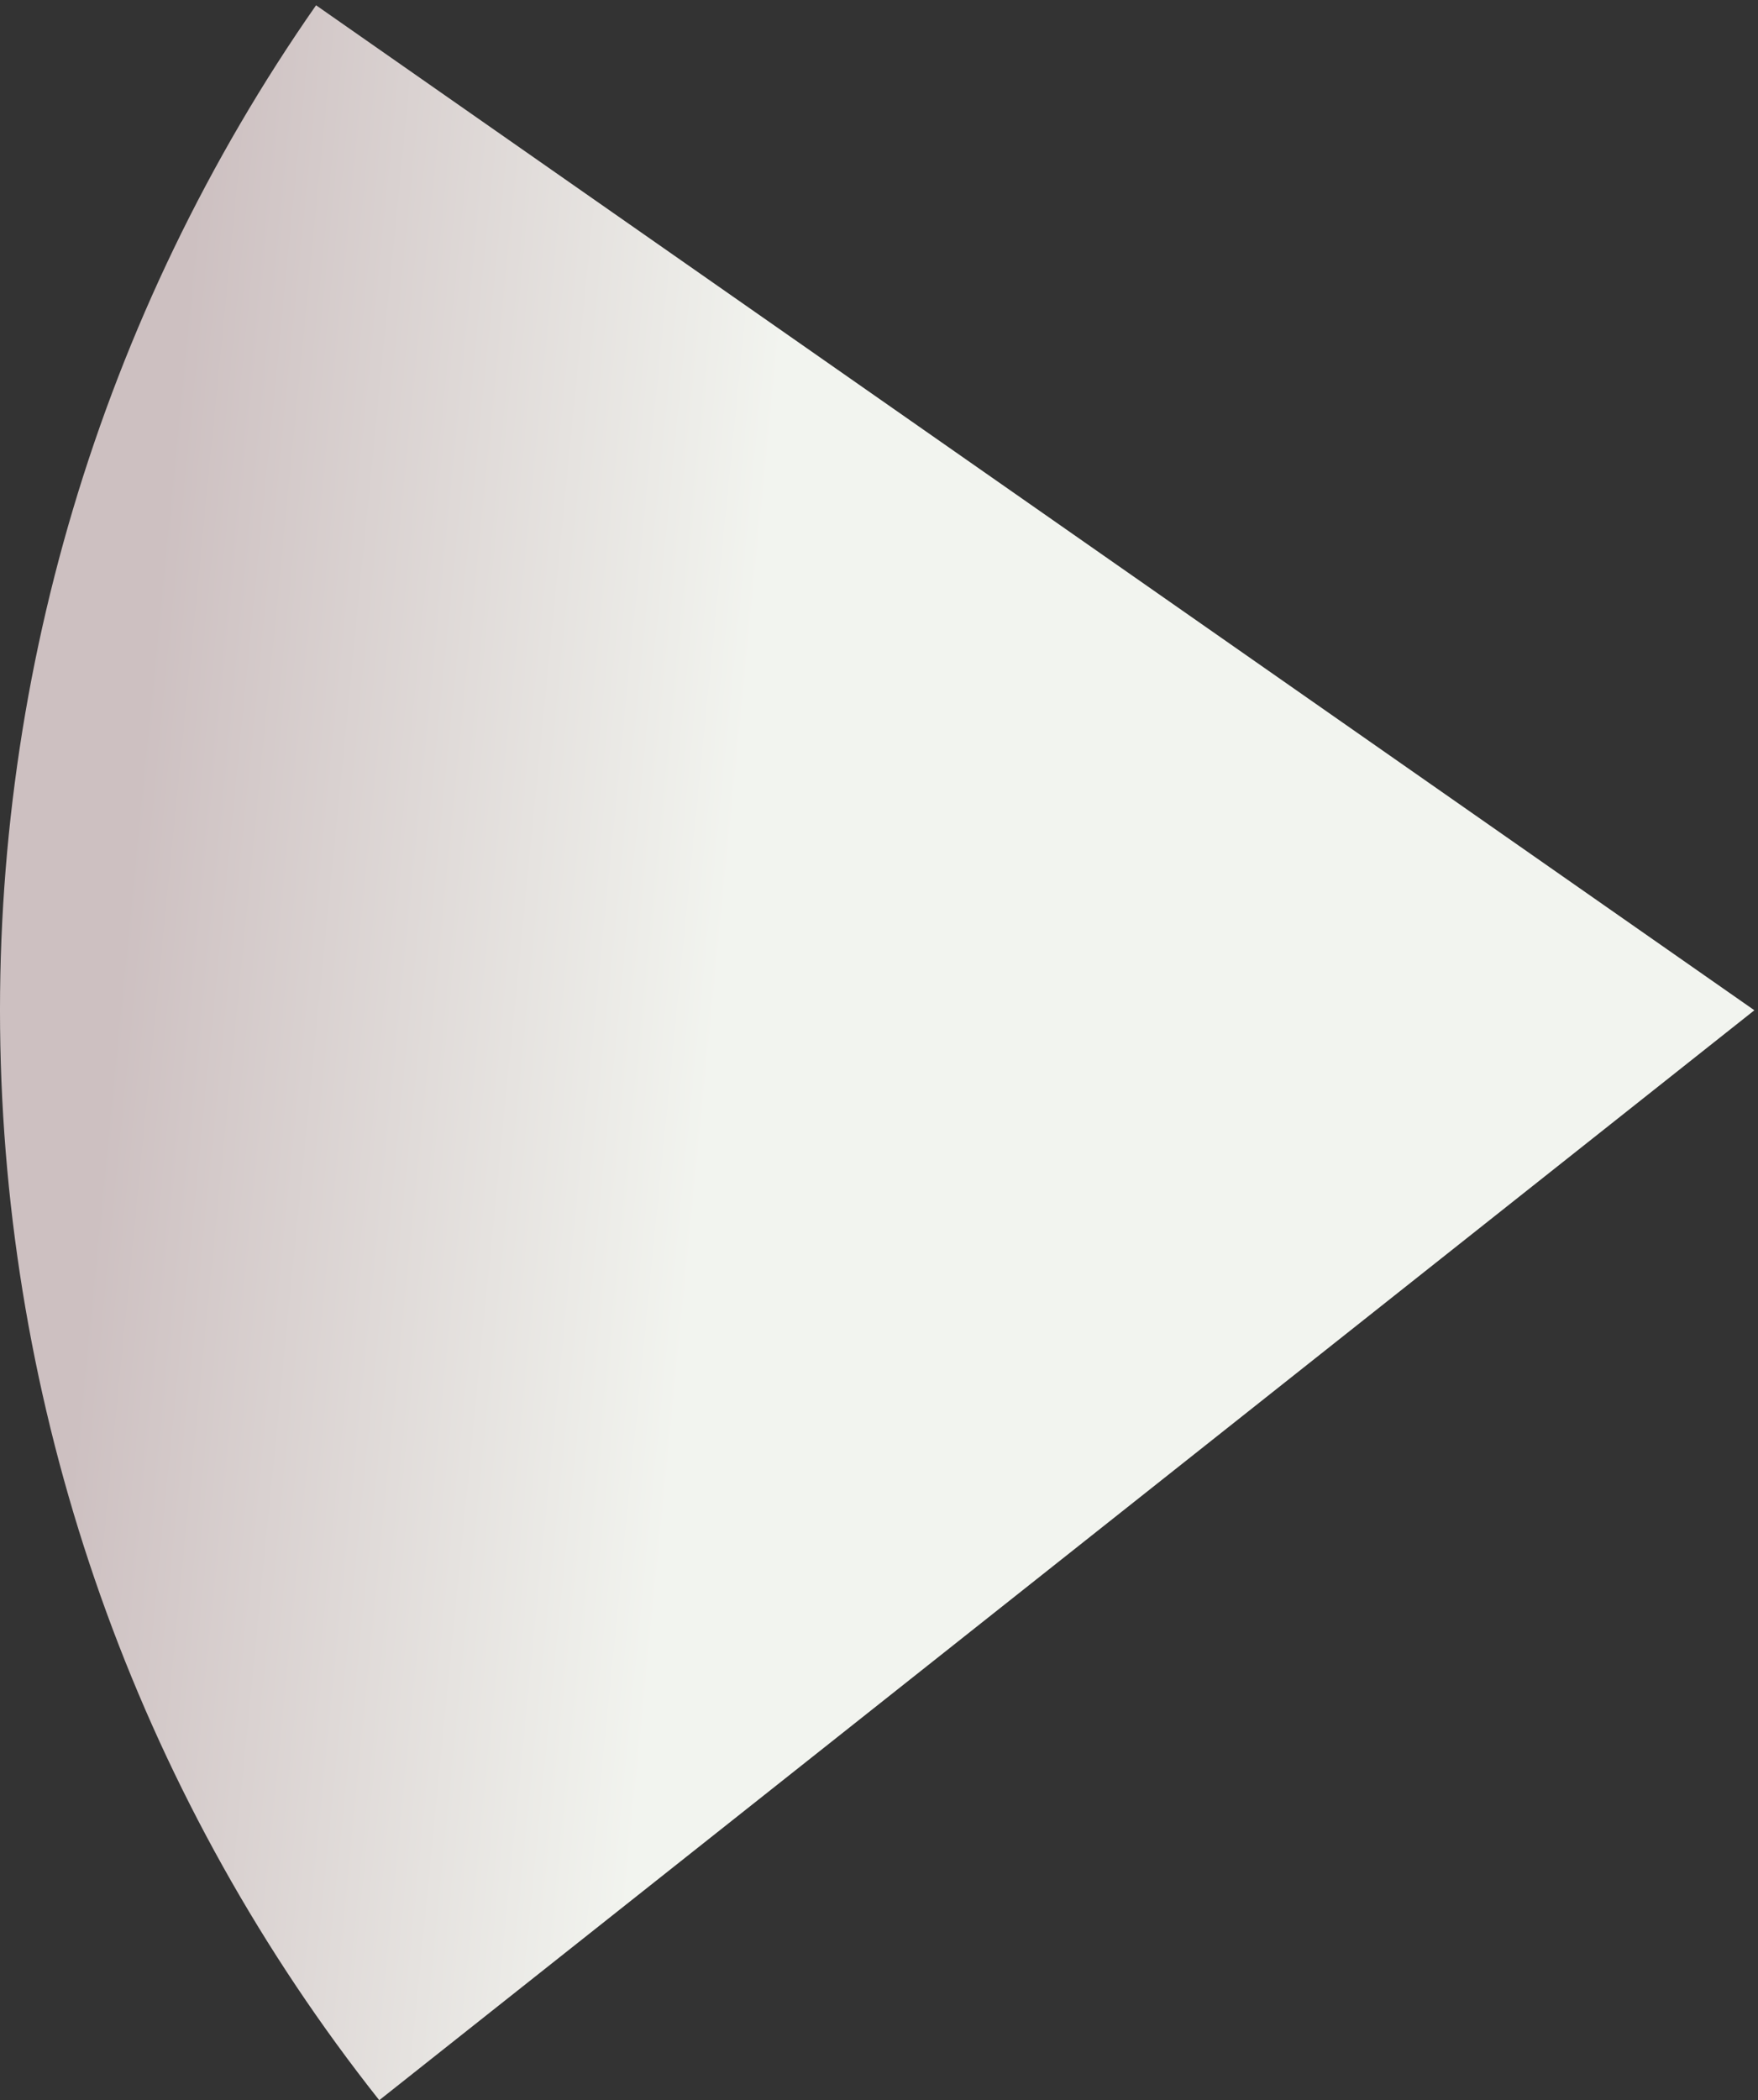
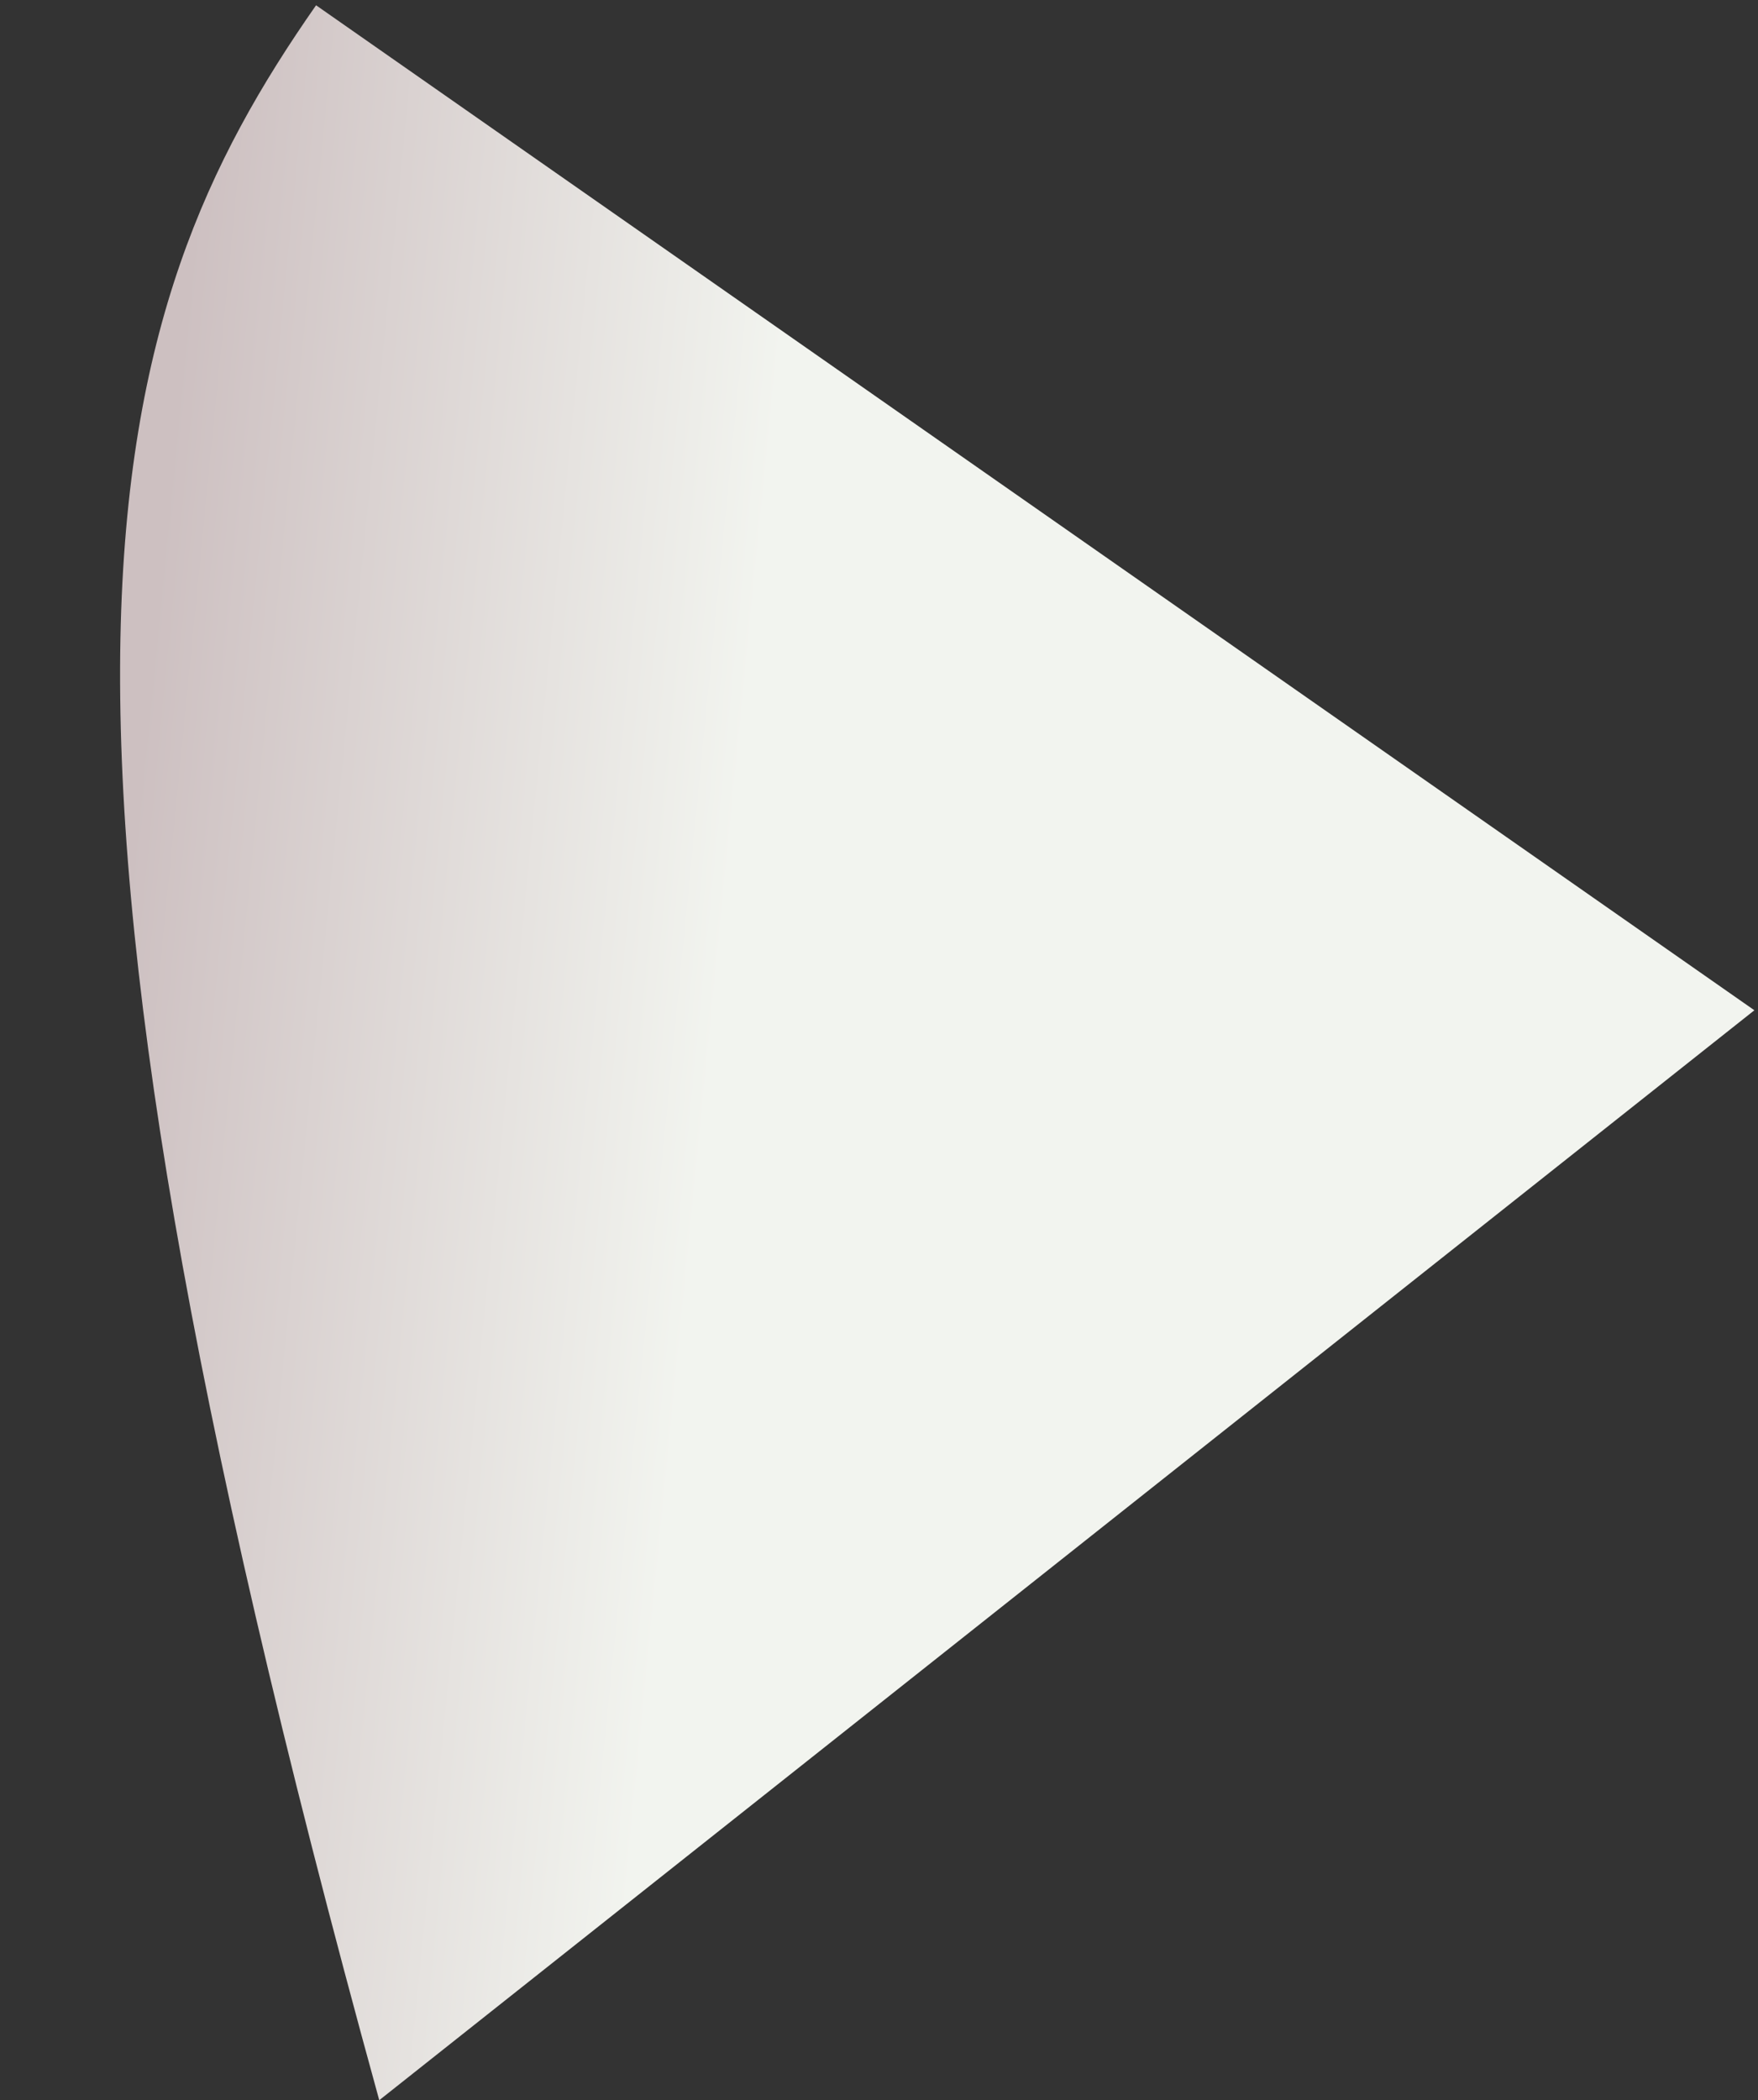
<svg xmlns="http://www.w3.org/2000/svg" width="170" height="203" viewBox="0 0 170 203" fill="none">
  <rect x="0" y="0" width="170" height="203" fill="#333333" stroke="none" />
-   <path d="M36.674 202.999C14.012 174.394 1.178 139.244 0.077 102.767C-1.024 66.289 9.668 30.43 30.564 0.51L169.649 97.65L36.674 202.999Z" fill="url(#paint0_linear_2702_800)" />
+   <path d="M36.674 202.999C-1.024 66.289 9.668 30.43 30.564 0.51L169.649 97.65L36.674 202.999Z" fill="url(#paint0_linear_2702_800)" />
  <defs>
    <linearGradient id="paint0_linear_2702_800" x1="154.5" y1="98" x2="12.5" y2="84" gradientUnits="userSpaceOnUse">
      <stop offset="0.594" stop-color="#F2F4EF" />
      <stop offset="1" stop-color="#CDC0C1" />
    </linearGradient>
  </defs>
</svg>